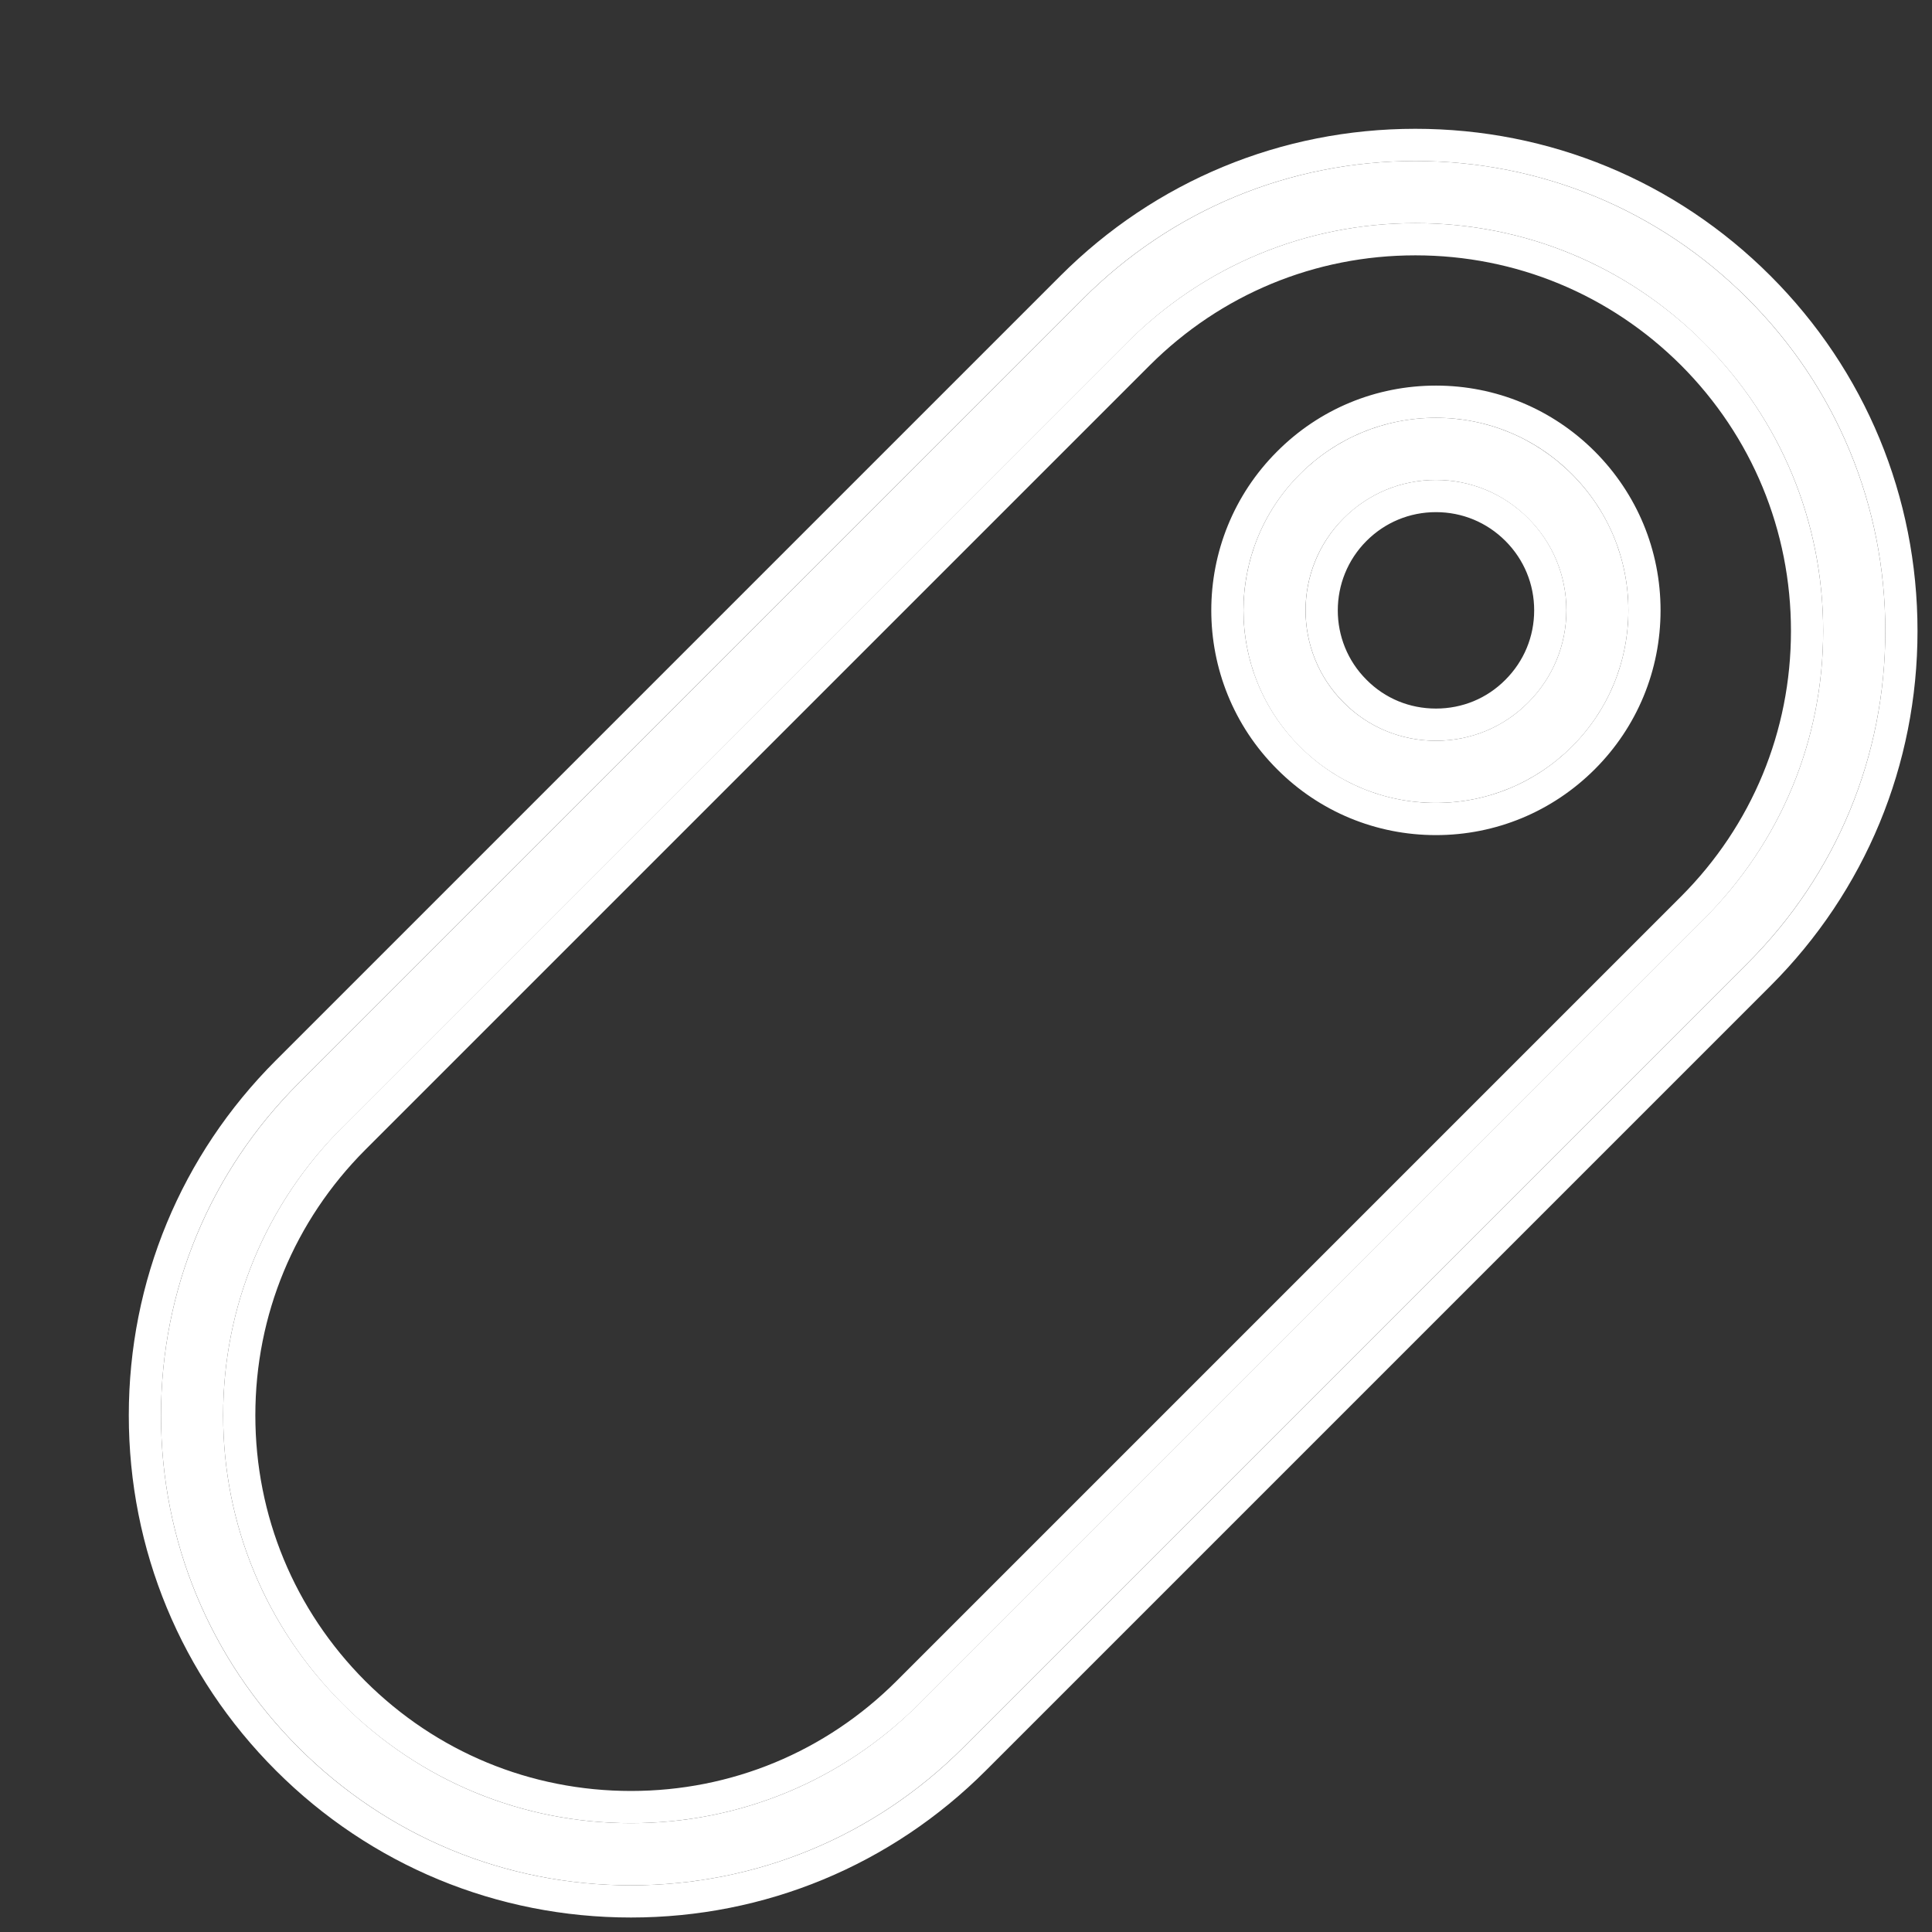
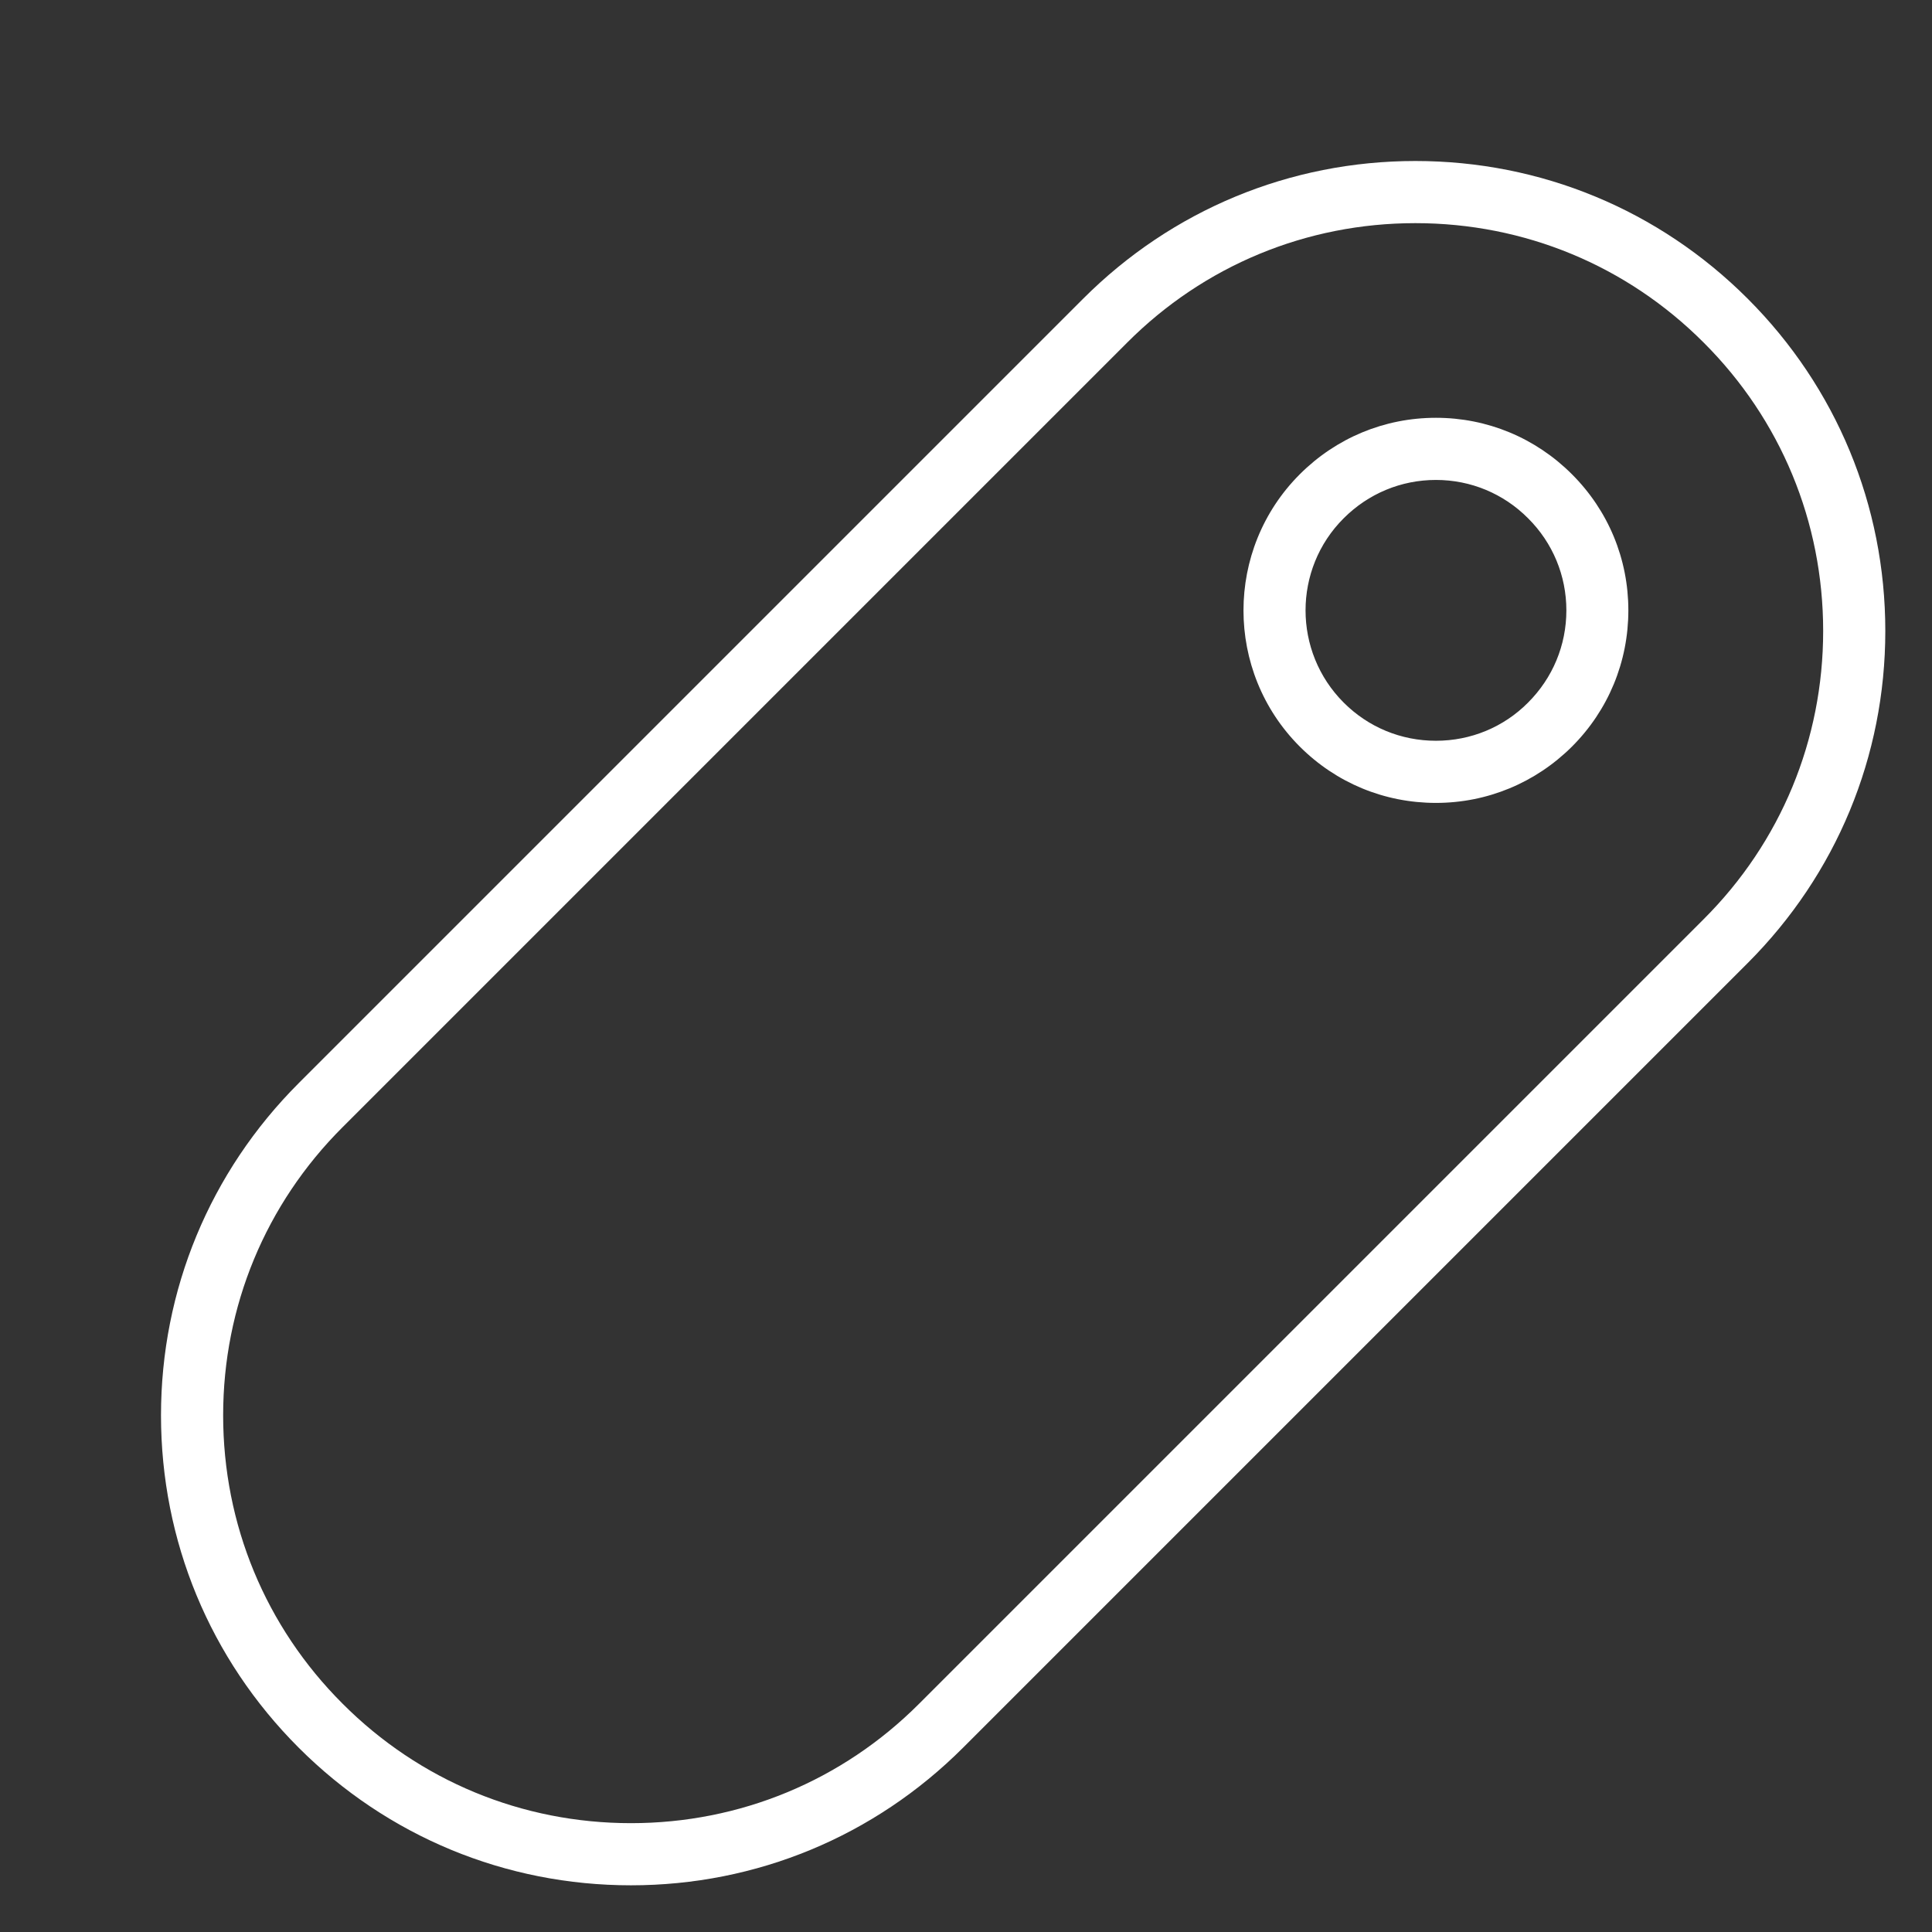
<svg xmlns="http://www.w3.org/2000/svg" xmlns:xlink="http://www.w3.org/1999/xlink" width="12px" height="12px" viewBox="0 0 12 12" version="1.1">
  <rect x="0" y="0" width="12" height="12" fill="#333333" stroke="none" />
  <title>Price tag</title>
  <desc>Created with Sketch.</desc>
  <defs>
    <path d="M118.919,215.71 C118.139,215.71 117.406,215.406 116.855,214.855 C116.304,214.304 116,213.571 116,212.791 C116,212.012 116.304,211.279 116.855,210.728 L121.728,205.855 C122.279,205.304 123.012,205 123.791,205 C124.571,205 125.304,205.304 125.855,205.855 C126.406,206.406 126.71,207.139 126.71,207.919 C126.71,208.698 126.406,209.431 125.855,209.982 L120.982,214.855 C120.431,215.406 119.698,215.71 118.919,215.71 Z M123.791,205.386 C123.115,205.386 122.479,205.649 122.001,206.128 L117.128,211.001 C116.649,211.479 116.386,212.115 116.386,212.791 C116.386,213.468 116.649,214.104 117.128,214.582 C117.606,215.061 118.242,215.324 118.919,215.324 C119.595,215.324 120.231,215.061 120.709,214.582 L125.582,209.709 C126.061,209.231 126.324,208.595 126.324,207.919 C126.324,207.242 126.061,206.606 125.582,206.128 C125.104,205.649 124.468,205.386 123.791,205.386 Z M123.919,208.987 C123.599,208.987 123.299,208.863 123.073,208.637 C122.607,208.171 122.607,207.412 123.073,206.946 C123.299,206.72 123.599,206.595 123.919,206.595 C124.238,206.595 124.538,206.72 124.764,206.946 C124.99,207.172 125.114,207.472 125.114,207.791 C125.114,208.11 124.99,208.411 124.764,208.637 C124.538,208.862 124.238,208.987 123.919,208.987 Z M123.919,206.981 C123.702,206.981 123.499,207.066 123.346,207.219 C123.03,207.534 123.03,208.048 123.346,208.364 C123.499,208.517 123.702,208.601 123.919,208.601 C124.135,208.601 124.339,208.517 124.491,208.364 C124.644,208.211 124.729,208.008 124.729,207.791 C124.729,207.575 124.644,207.371 124.491,207.219 C124.339,207.066 124.135,206.981 123.919,206.981 Z" id="path-1" />
  </defs>
  <g id="Mockups" stroke="none" stroke-width="1" fill="none" fill-rule="evenodd">
    <g id="explore---channels" transform="translate(-115, -204)" fill-rule="nonzero">
      <g id="Price-tag">
        <use fill="#FFFFFF" fill-rule="evenodd" xlink:href="#path-1" />
-         <path stroke="#FFFFFF" stroke-width="0.2" d="M118.919,215.81 C118.112,215.81 117.354,215.496 116.784,214.926 C116.214,214.356 115.9,213.598 115.9,212.791 C115.9,211.985 116.214,211.227 116.784,210.657 L121.657,205.784 C122.227,205.214 122.985,204.9 123.791,204.9 C124.598,204.9 125.356,205.214 125.926,205.784 C126.496,206.354 126.81,207.112 126.81,207.919 C126.81,208.725 126.496,209.483 125.926,210.053 L121.053,214.926 C120.483,215.496 119.725,215.81 118.919,215.81 Z M123.791,205.486 C124.441,205.486 125.052,205.739 125.512,206.198 C125.971,206.658 126.224,207.269 126.224,207.919 C126.224,208.569 125.971,209.179 125.512,209.639 L120.639,214.512 C120.179,214.971 119.569,215.224 118.919,215.224 C118.269,215.224 117.658,214.971 117.198,214.512 C116.739,214.052 116.486,213.441 116.486,212.791 C116.486,212.141 116.739,211.531 117.198,211.071 L122.071,206.198 C122.531,205.739 123.141,205.486 123.791,205.486 Z M123.919,209.087 C123.573,209.087 123.247,208.952 123.003,208.707 C122.497,208.202 122.497,207.38 123.003,206.875 C123.247,206.63 123.573,206.495 123.919,206.495 C124.265,206.495 124.59,206.63 124.835,206.875 C125.079,207.12 125.214,207.445 125.214,207.791 C125.214,208.137 125.079,208.463 124.835,208.707 C124.59,208.952 124.264,209.087 123.919,209.087 Z M123.919,207.081 C123.729,207.081 123.551,207.155 123.417,207.289 C123.14,207.566 123.14,208.017 123.417,208.293 C123.551,208.428 123.729,208.501 123.919,208.501 C124.109,208.501 124.287,208.428 124.421,208.293 C124.555,208.159 124.629,207.981 124.629,207.791 C124.629,207.601 124.555,207.423 124.421,207.289 C124.287,207.155 124.109,207.081 123.919,207.081 Z" />
      </g>
    </g>
  </g>
</svg>